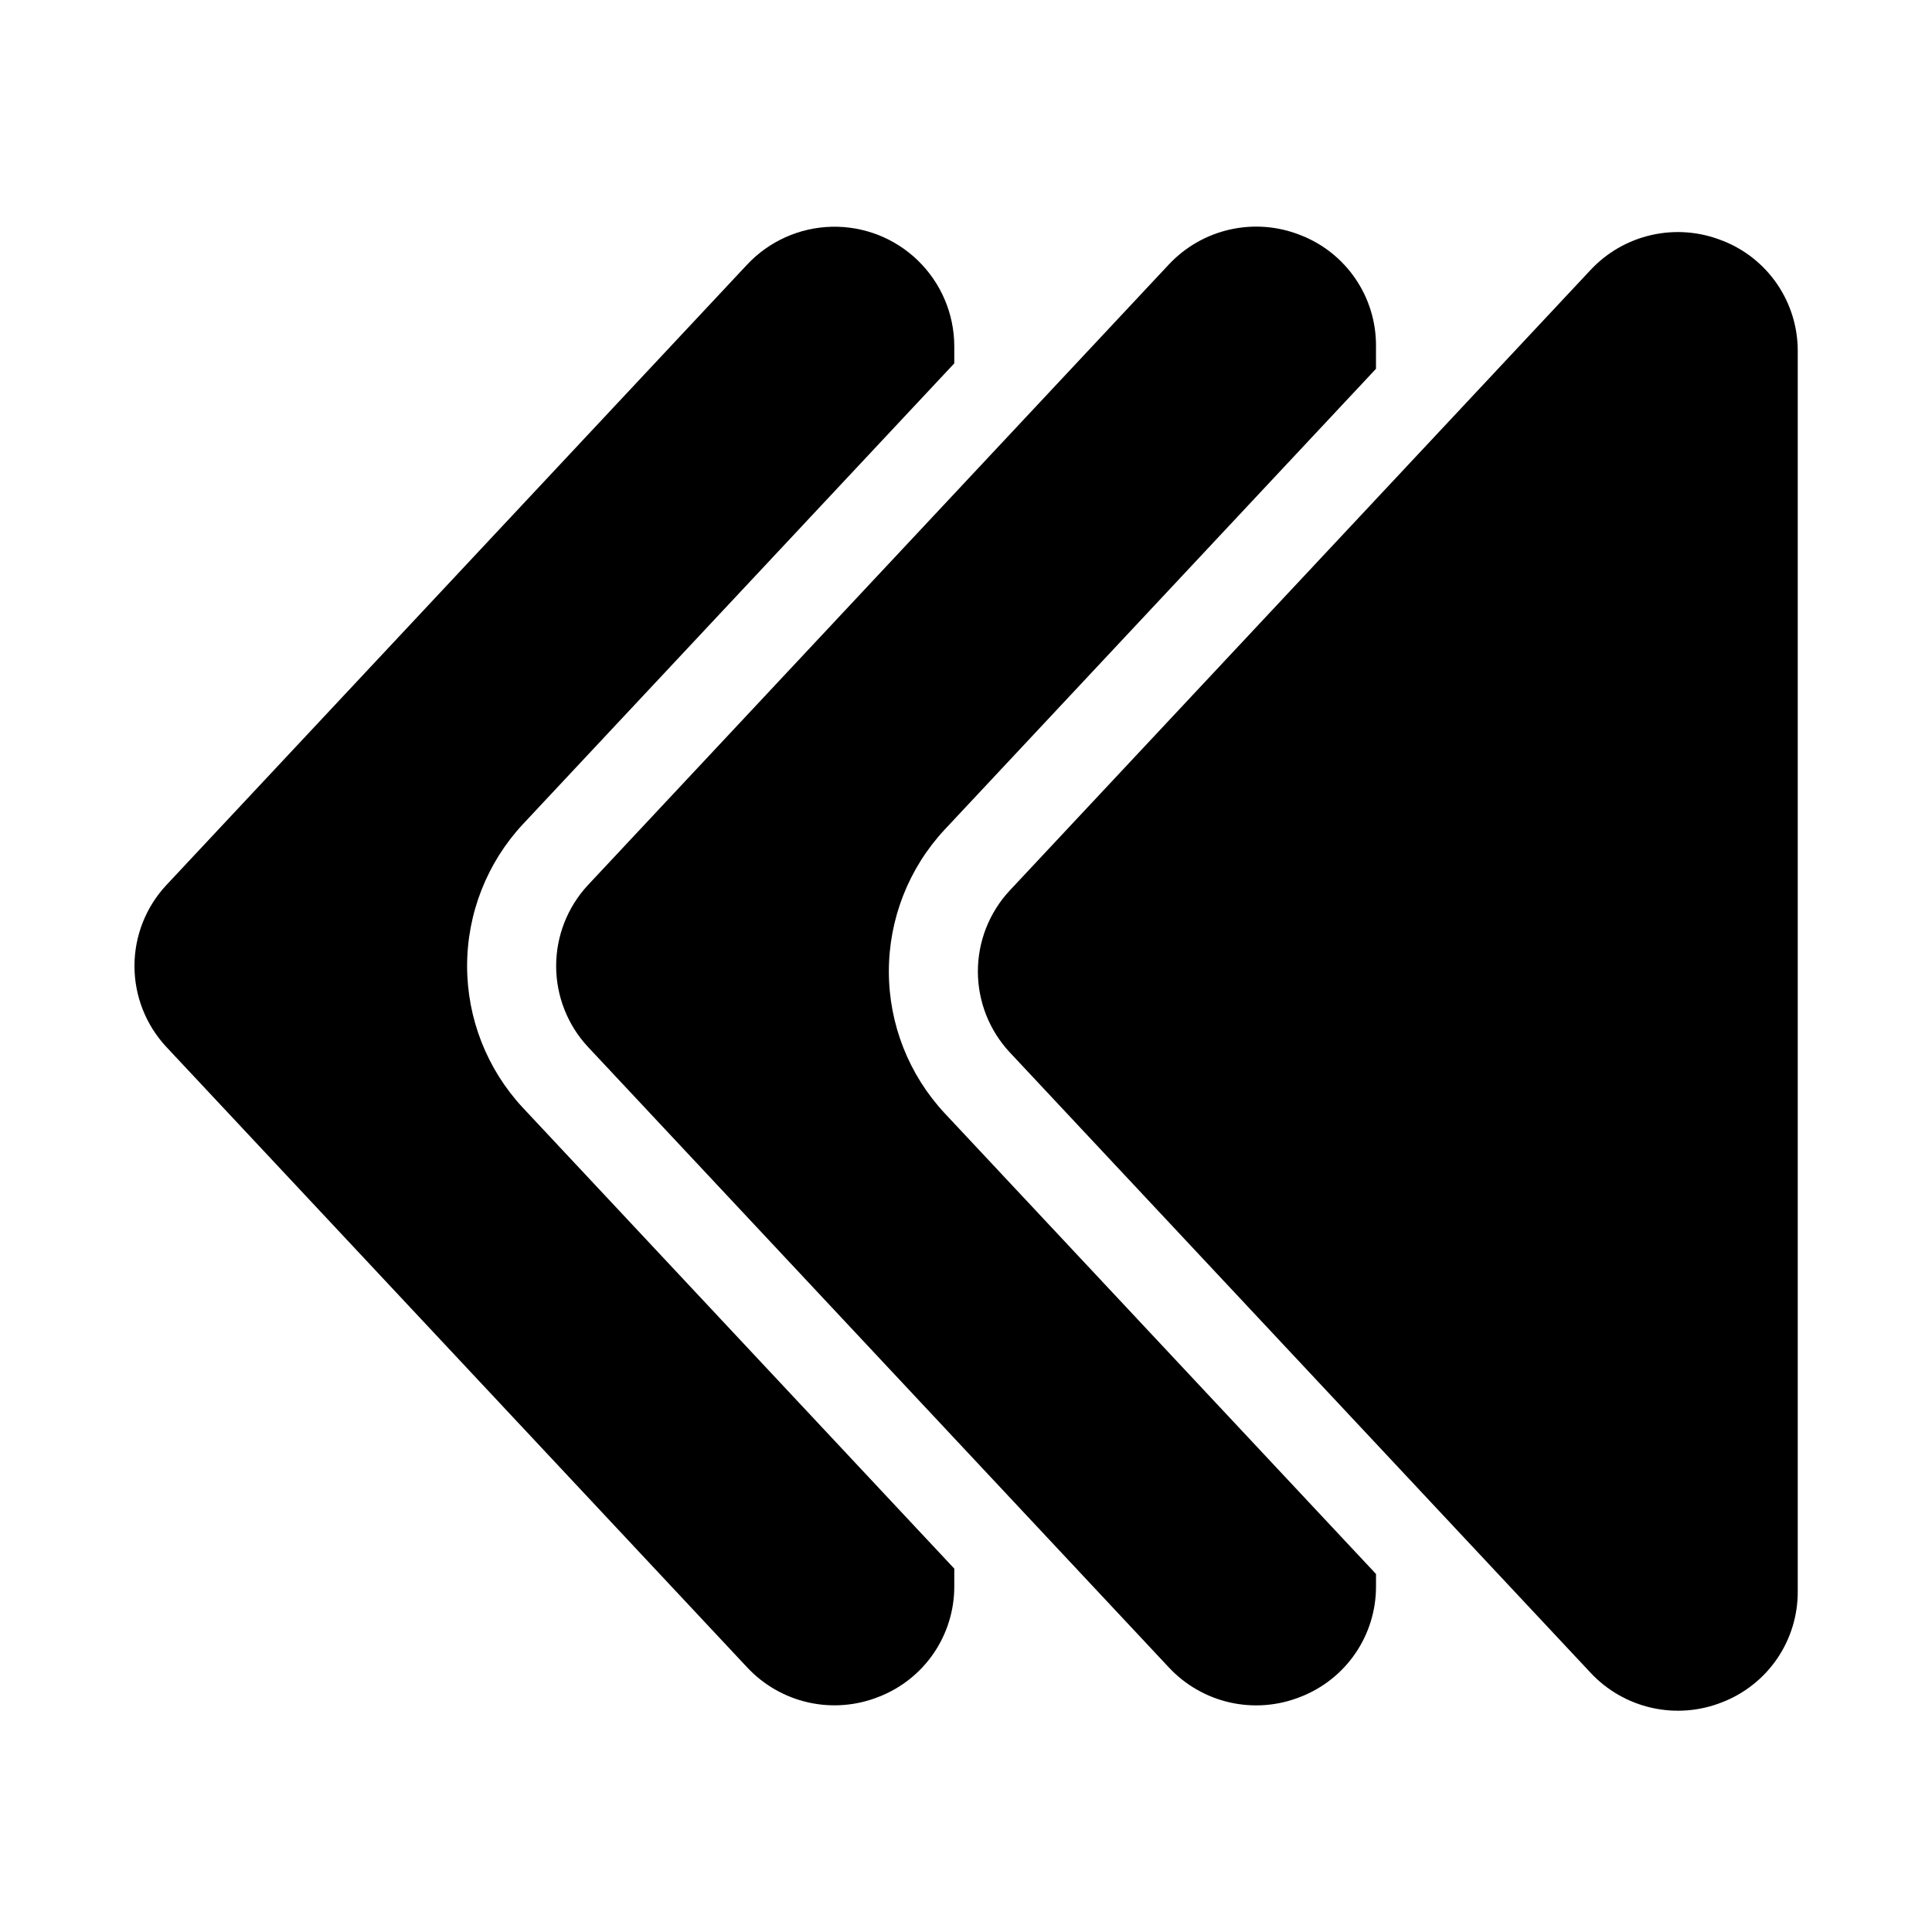
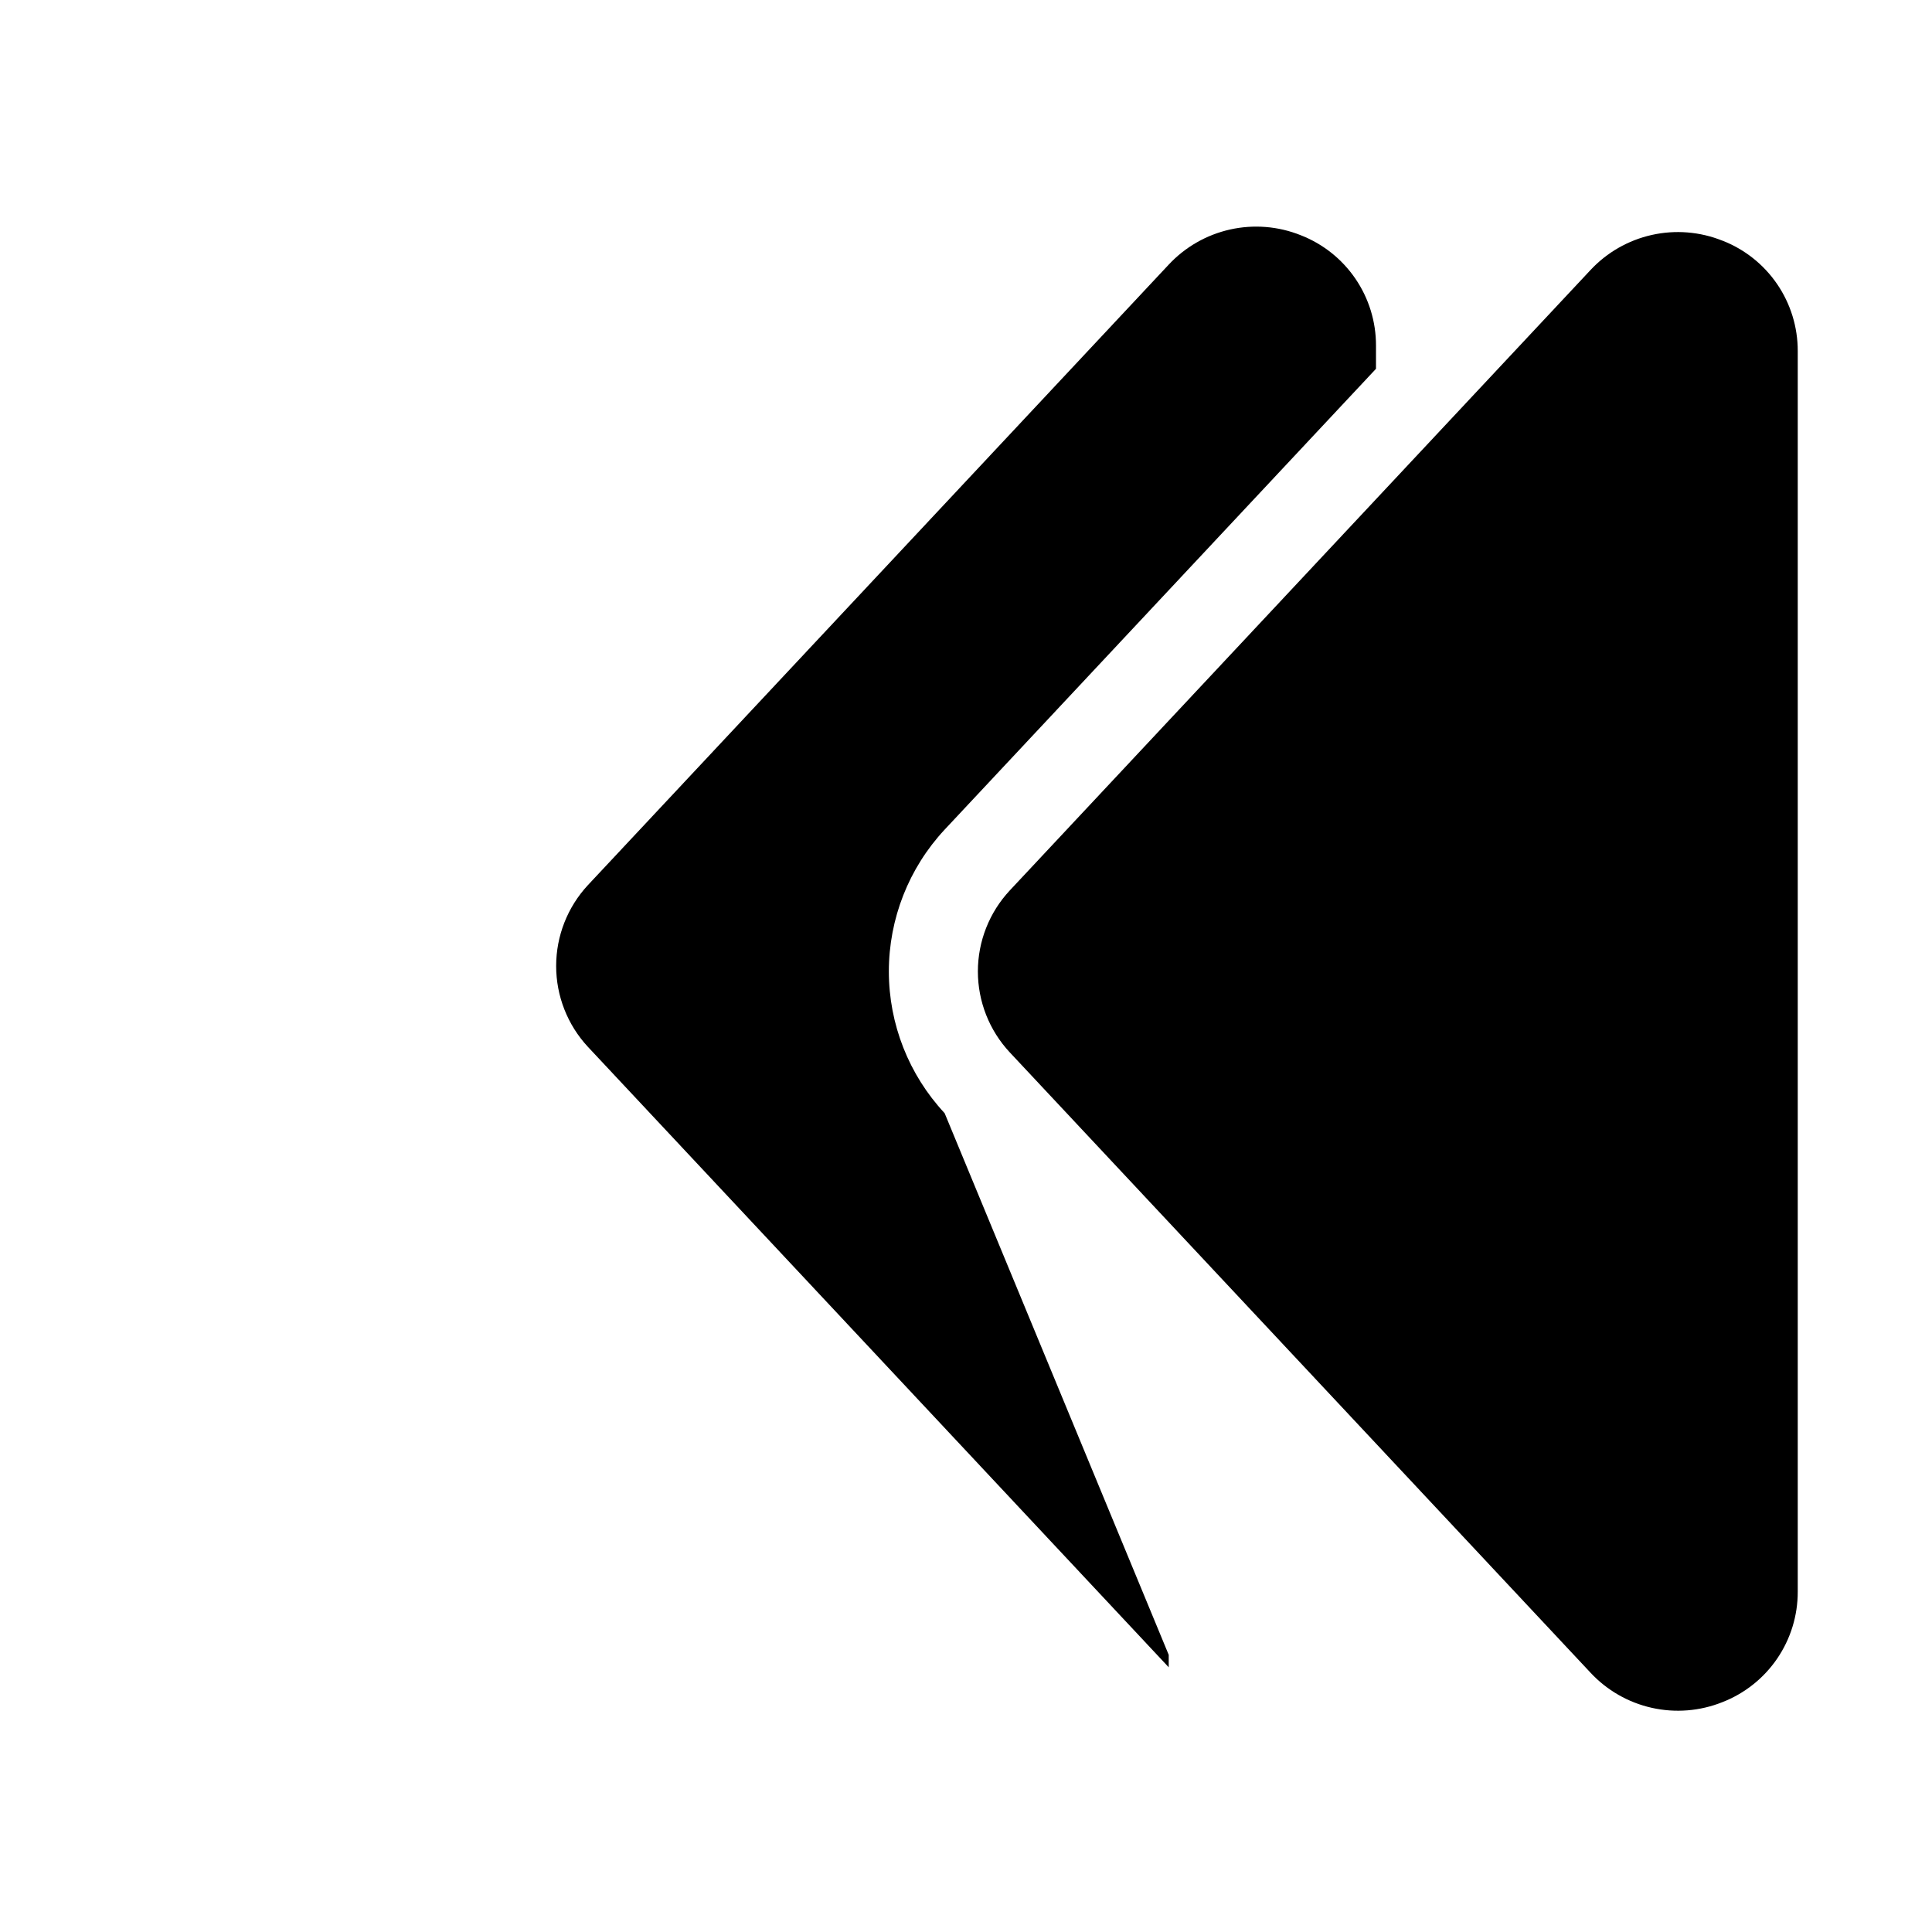
<svg xmlns="http://www.w3.org/2000/svg" fill="#000000" width="800px" height="800px" version="1.1" viewBox="144 144 512 512">
  <g>
-     <path d="m394.34 439.01c-9.504-10.203-14.785-23.633-14.785-37.574 0-13.945 5.281-27.371 14.785-37.578l114.31-122.12 0.004-6.164c0.008-6.328-1.895-12.508-5.465-17.73-3.57-5.223-8.637-9.242-14.531-11.527-5.934-2.371-12.445-2.891-18.68-1.496s-11.902 4.641-16.262 9.312l-153.92 164.44c-5.406 5.824-8.41 13.48-8.41 21.43 0 7.949 3.008 15.602 8.418 21.426l153.92 164.42c4.352 4.68 10.02 7.934 16.258 9.332 6.234 1.395 12.75 0.871 18.68-1.504 5.898-2.289 10.965-6.309 14.535-11.531 3.566-5.223 5.473-11.402 5.461-17.73v-3.293z" />
+     <path d="m394.34 439.01c-9.504-10.203-14.785-23.633-14.785-37.574 0-13.945 5.281-27.371 14.785-37.578l114.31-122.12 0.004-6.164c0.008-6.328-1.895-12.508-5.465-17.73-3.57-5.223-8.637-9.242-14.531-11.527-5.934-2.371-12.445-2.891-18.68-1.496s-11.902 4.641-16.262 9.312l-153.92 164.44c-5.406 5.824-8.41 13.48-8.41 21.43 0 7.949 3.008 15.602 8.418 21.426l153.92 164.42v-3.293z" />
    <path d="m600.43 207.77c-5.938-2.379-12.449-2.902-18.688-1.508-6.238 1.395-11.91 4.644-16.266 9.324l-153.89 164.41c-5.422 5.824-8.438 13.484-8.438 21.441 0 7.953 3.016 15.617 8.438 21.438l153.9 164.39c4.356 4.68 10.023 7.934 16.262 9.328 6.238 1.398 12.754 0.875 18.688-1.5 5.894-2.293 10.961-6.312 14.527-11.535 3.566-5.223 5.469-11.402 5.457-17.727v-328.81c0.012-6.324-1.891-12.504-5.457-17.727-3.57-5.223-8.633-9.242-14.527-11.531z" />
-     <path d="m282.56 437.56c-9.492-10.203-14.77-23.621-14.773-37.559 0-13.938 5.277-27.355 14.766-37.562l114.34-122.14v-4.703c-0.059-8.516-3.539-16.648-9.656-22.574-6.117-5.926-14.359-9.141-22.871-8.93-8.516 0.215-16.586 3.84-22.398 10.062l-153.88 164.4c-5.43 5.82-8.449 13.484-8.453 21.441 0 7.961 3.019 15.625 8.445 21.449l153.89 164.39c4.352 4.68 10.02 7.934 16.258 9.332 6.234 1.395 12.75 0.871 18.684-1.504 5.894-2.289 10.957-6.309 14.527-11.531 3.566-5.223 5.469-11.402 5.457-17.727v-4.703z" />
  </g>
</svg>